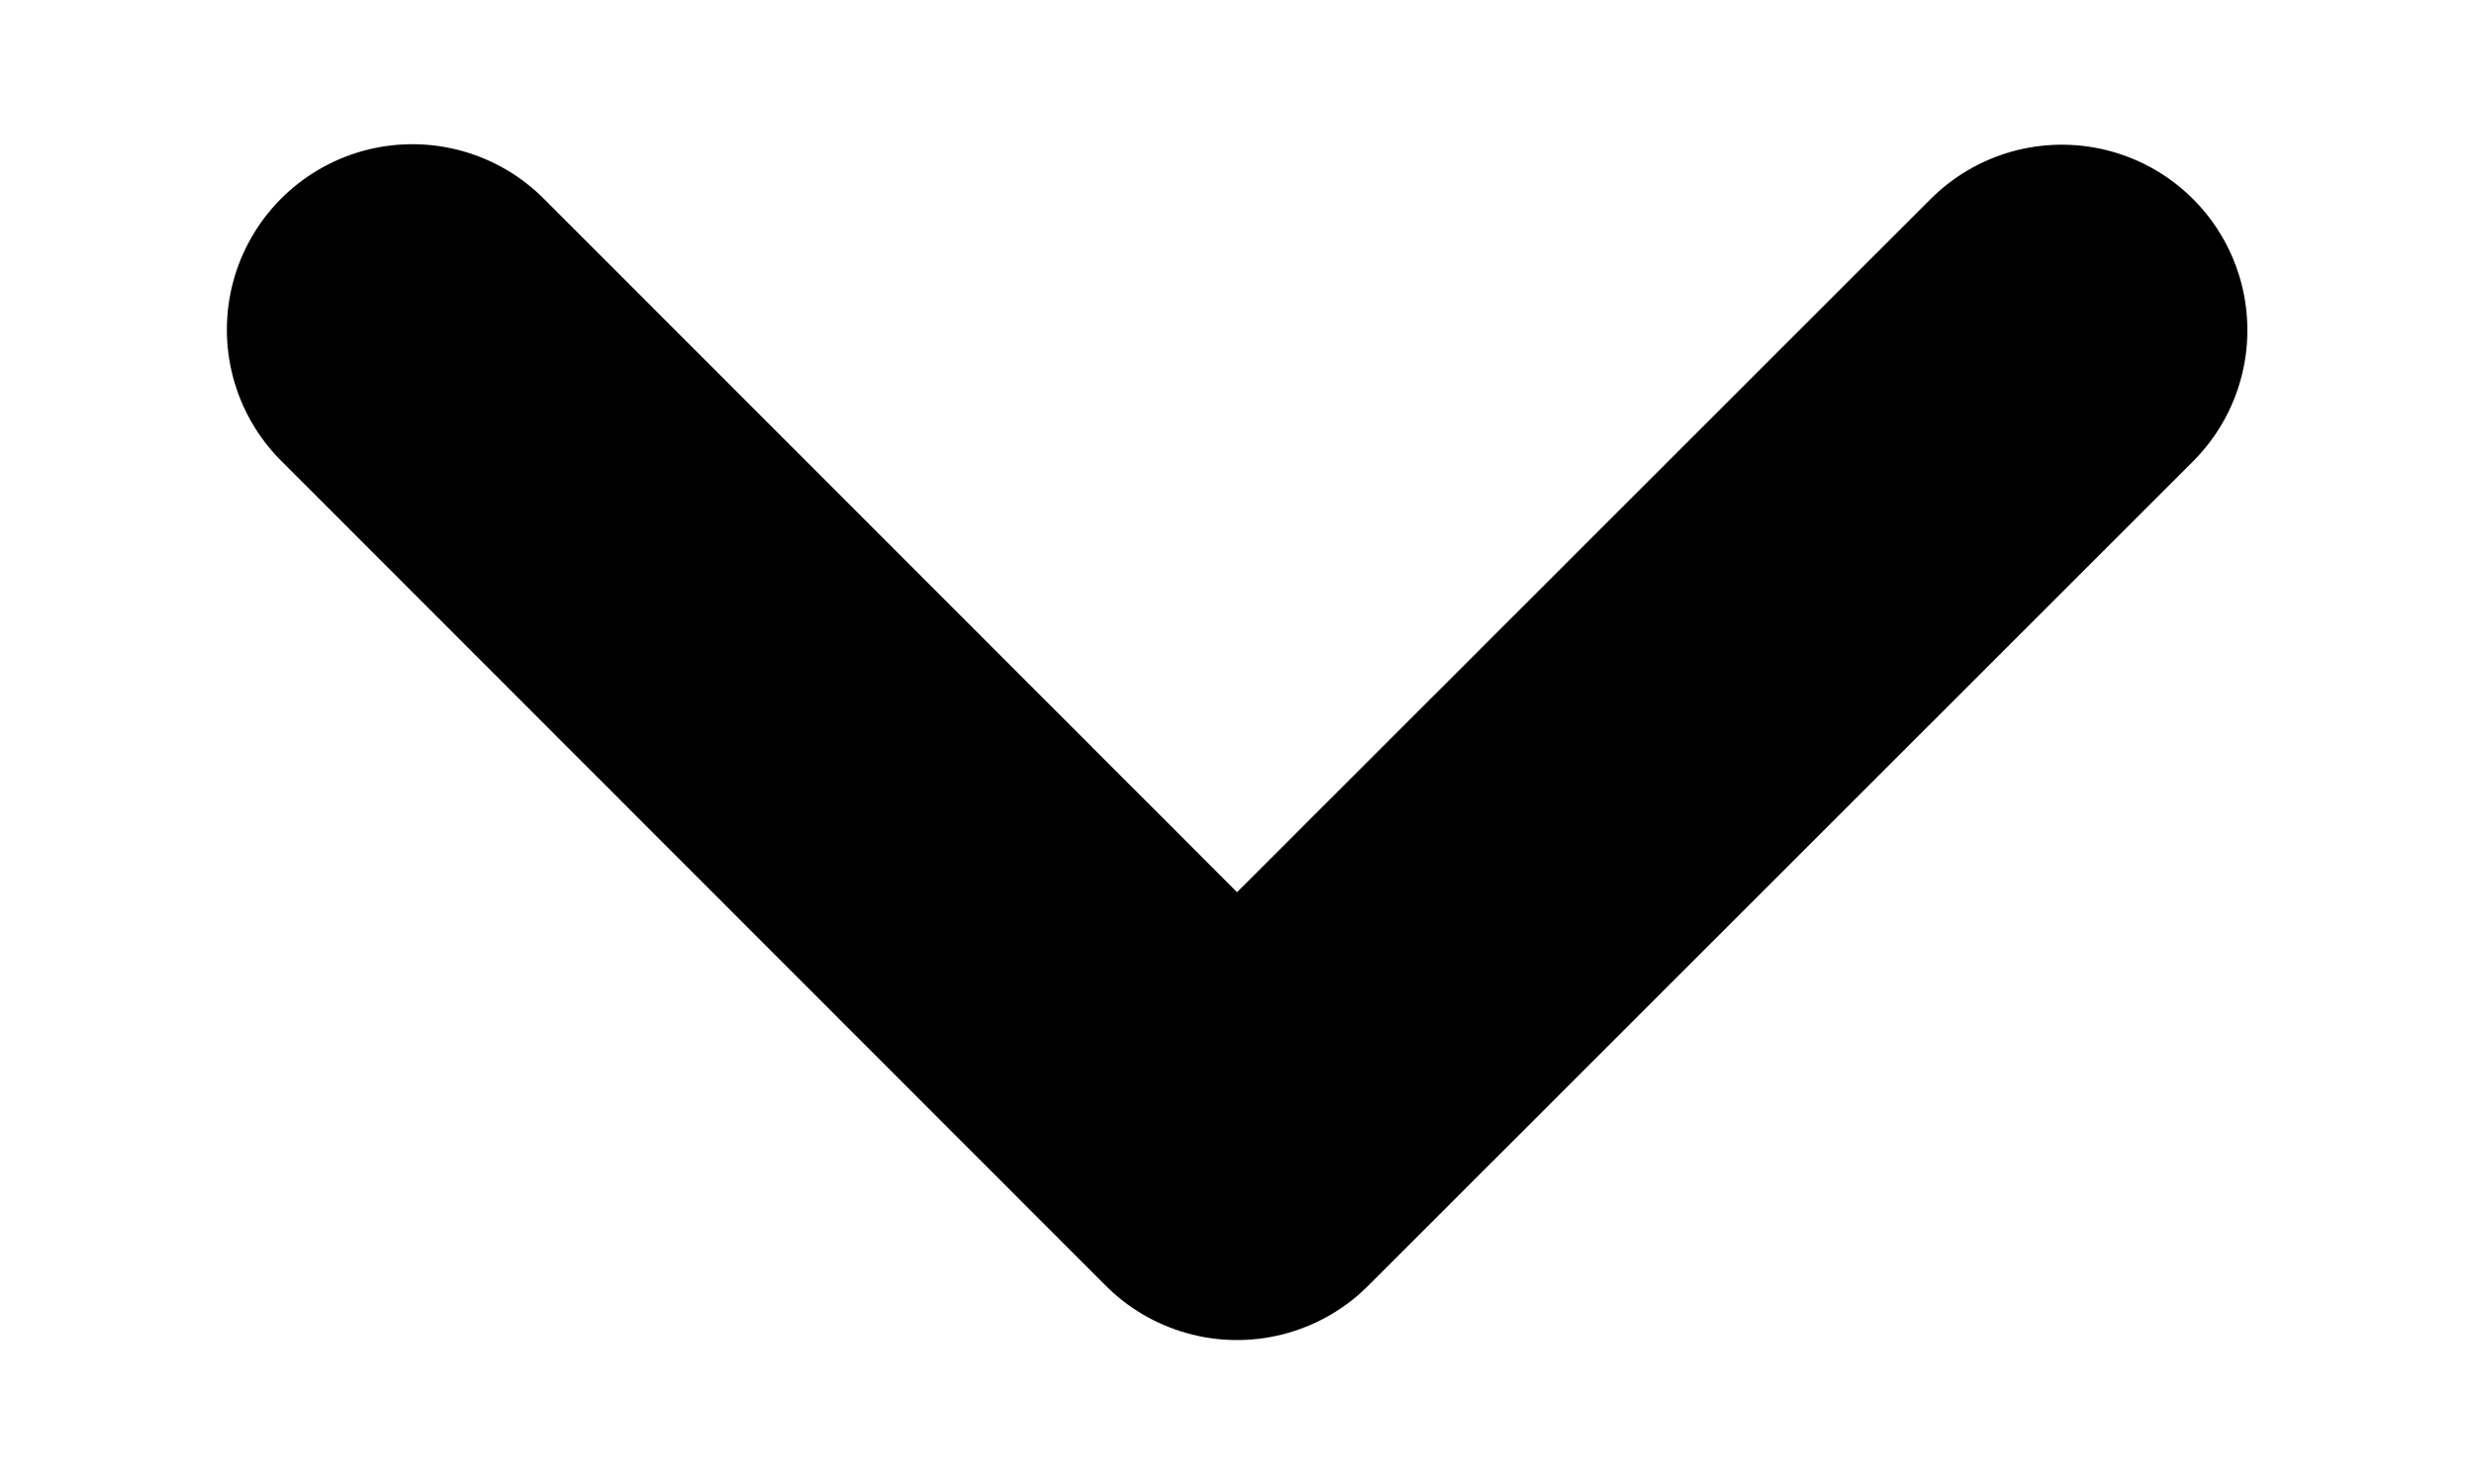
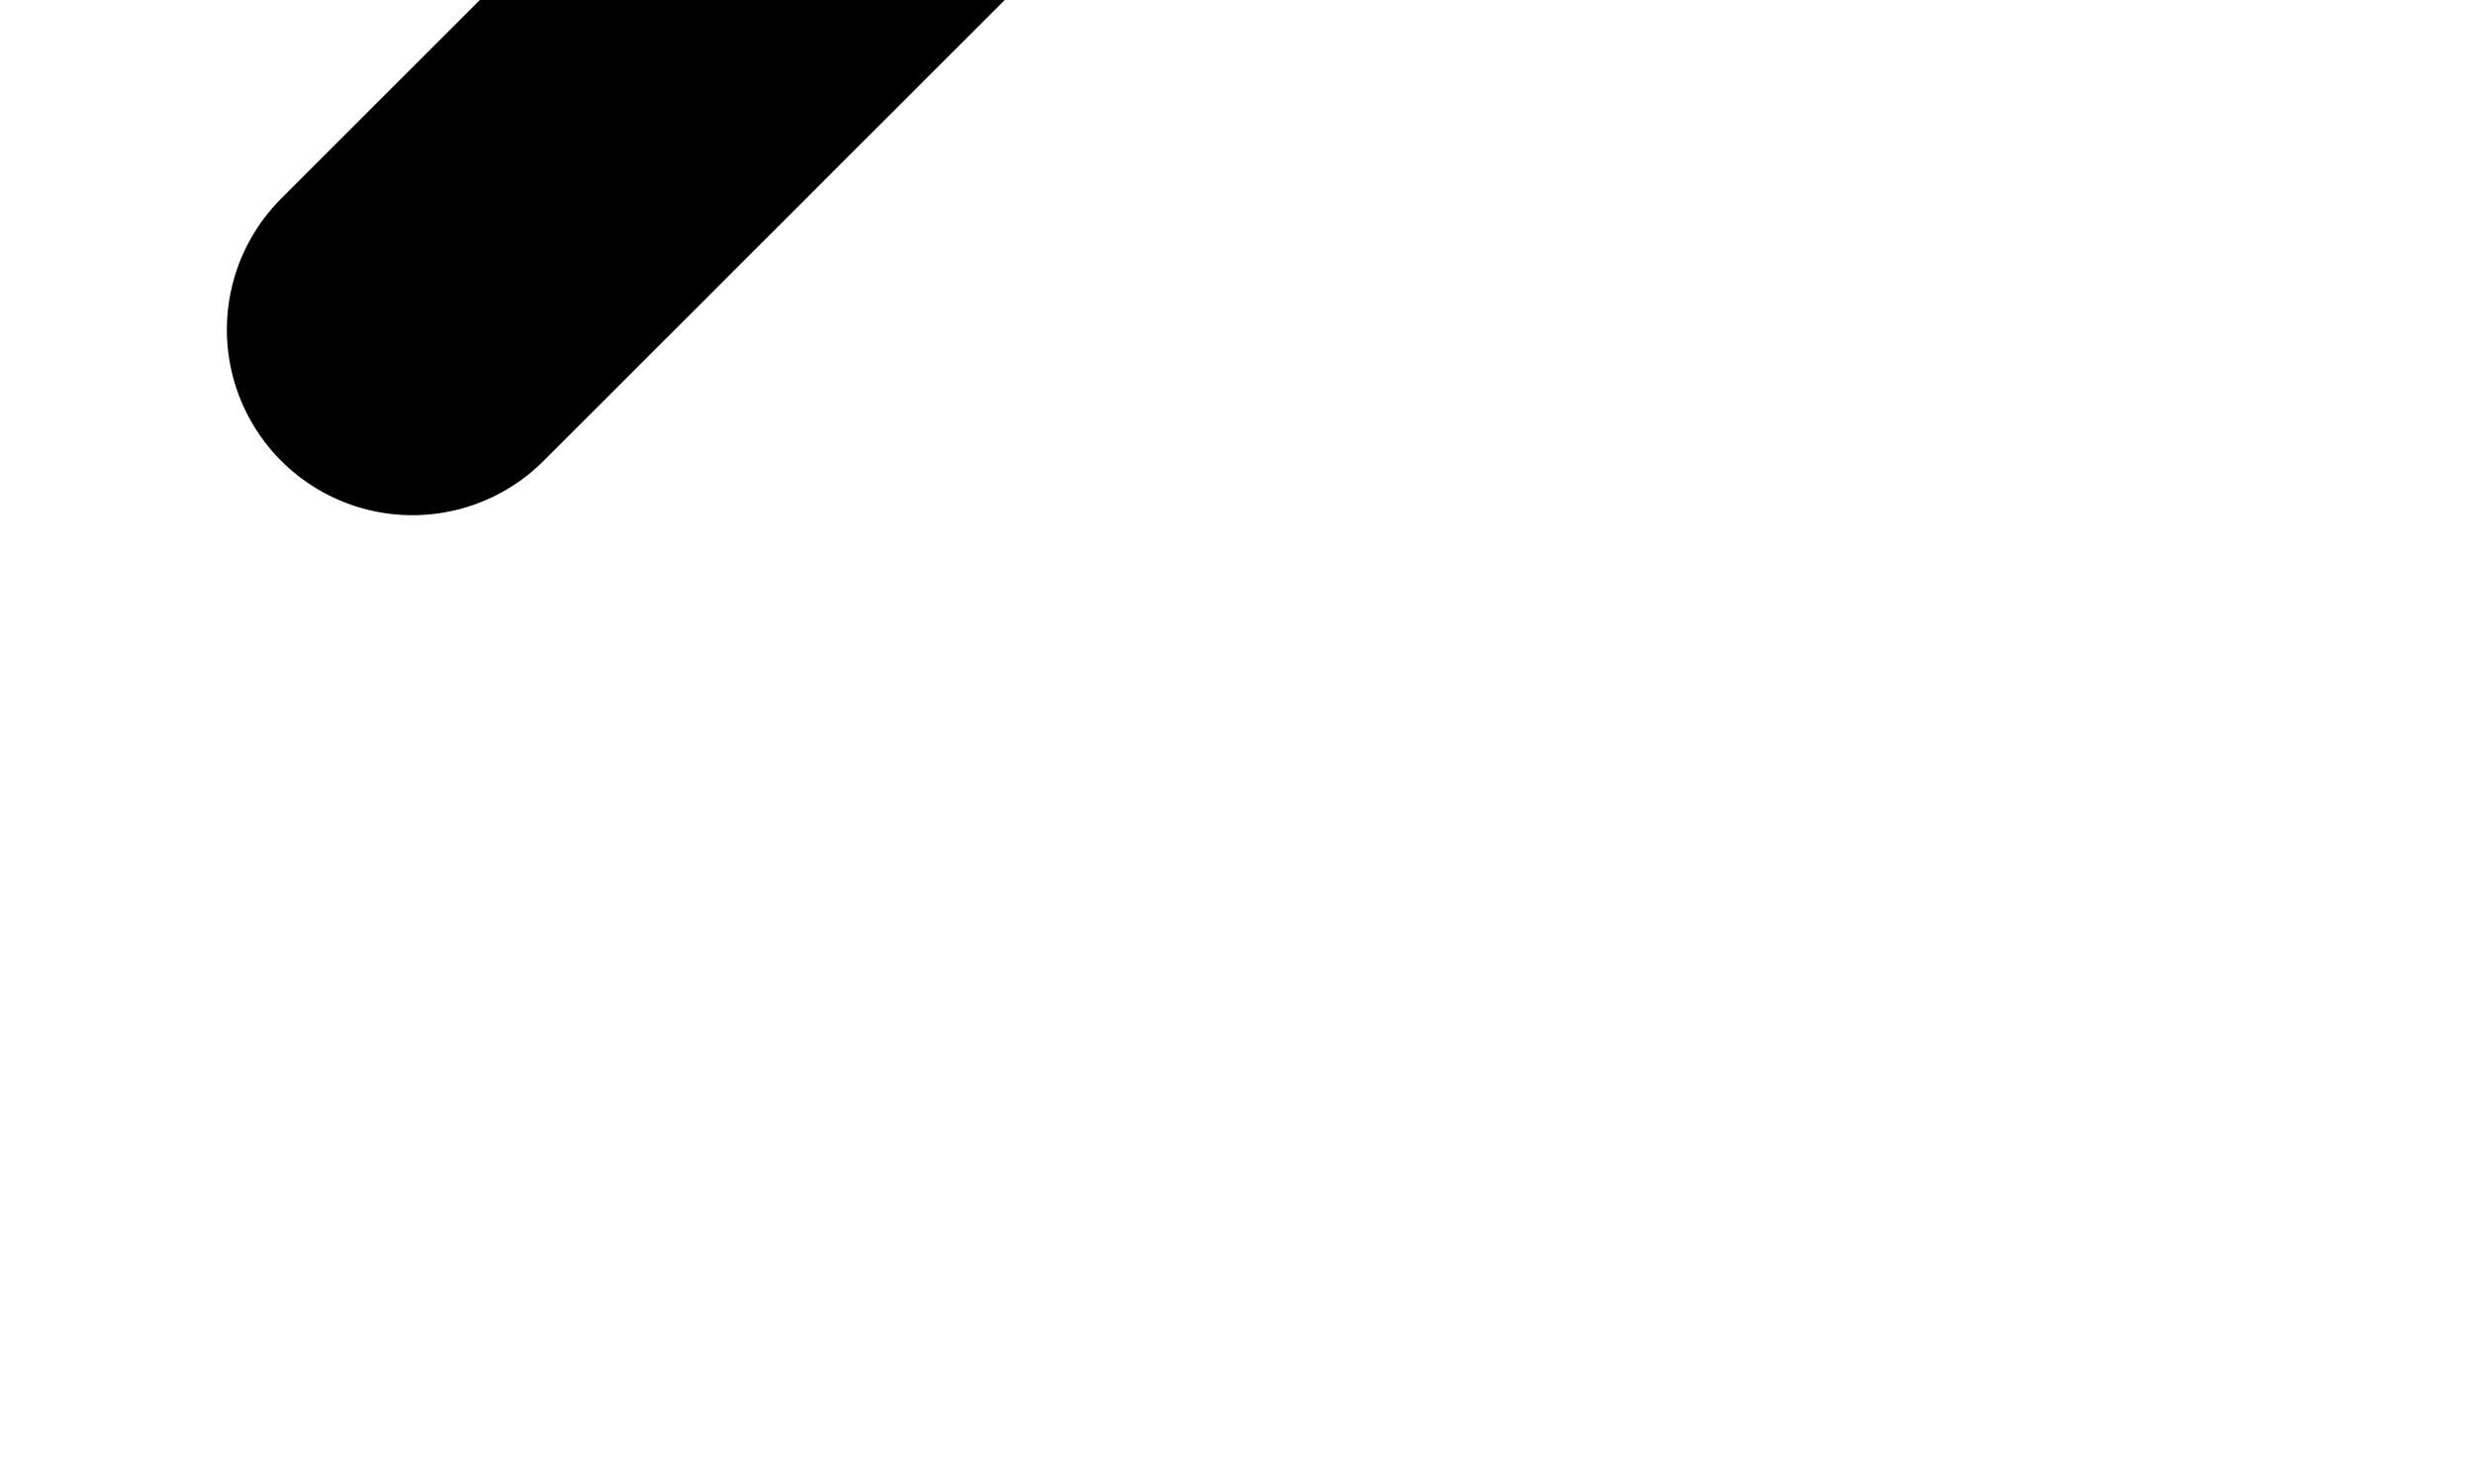
<svg xmlns="http://www.w3.org/2000/svg" width="10" height="6" fill="none">
-   <path d="M1.667 1.333L5 4.668l3.334-3.333" stroke="#000" stroke-width="1.5" stroke-linecap="round" stroke-linejoin="round" />
+   <path d="M1.667 1.333l3.334-3.333" stroke="#000" stroke-width="1.5" stroke-linecap="round" stroke-linejoin="round" />
</svg>